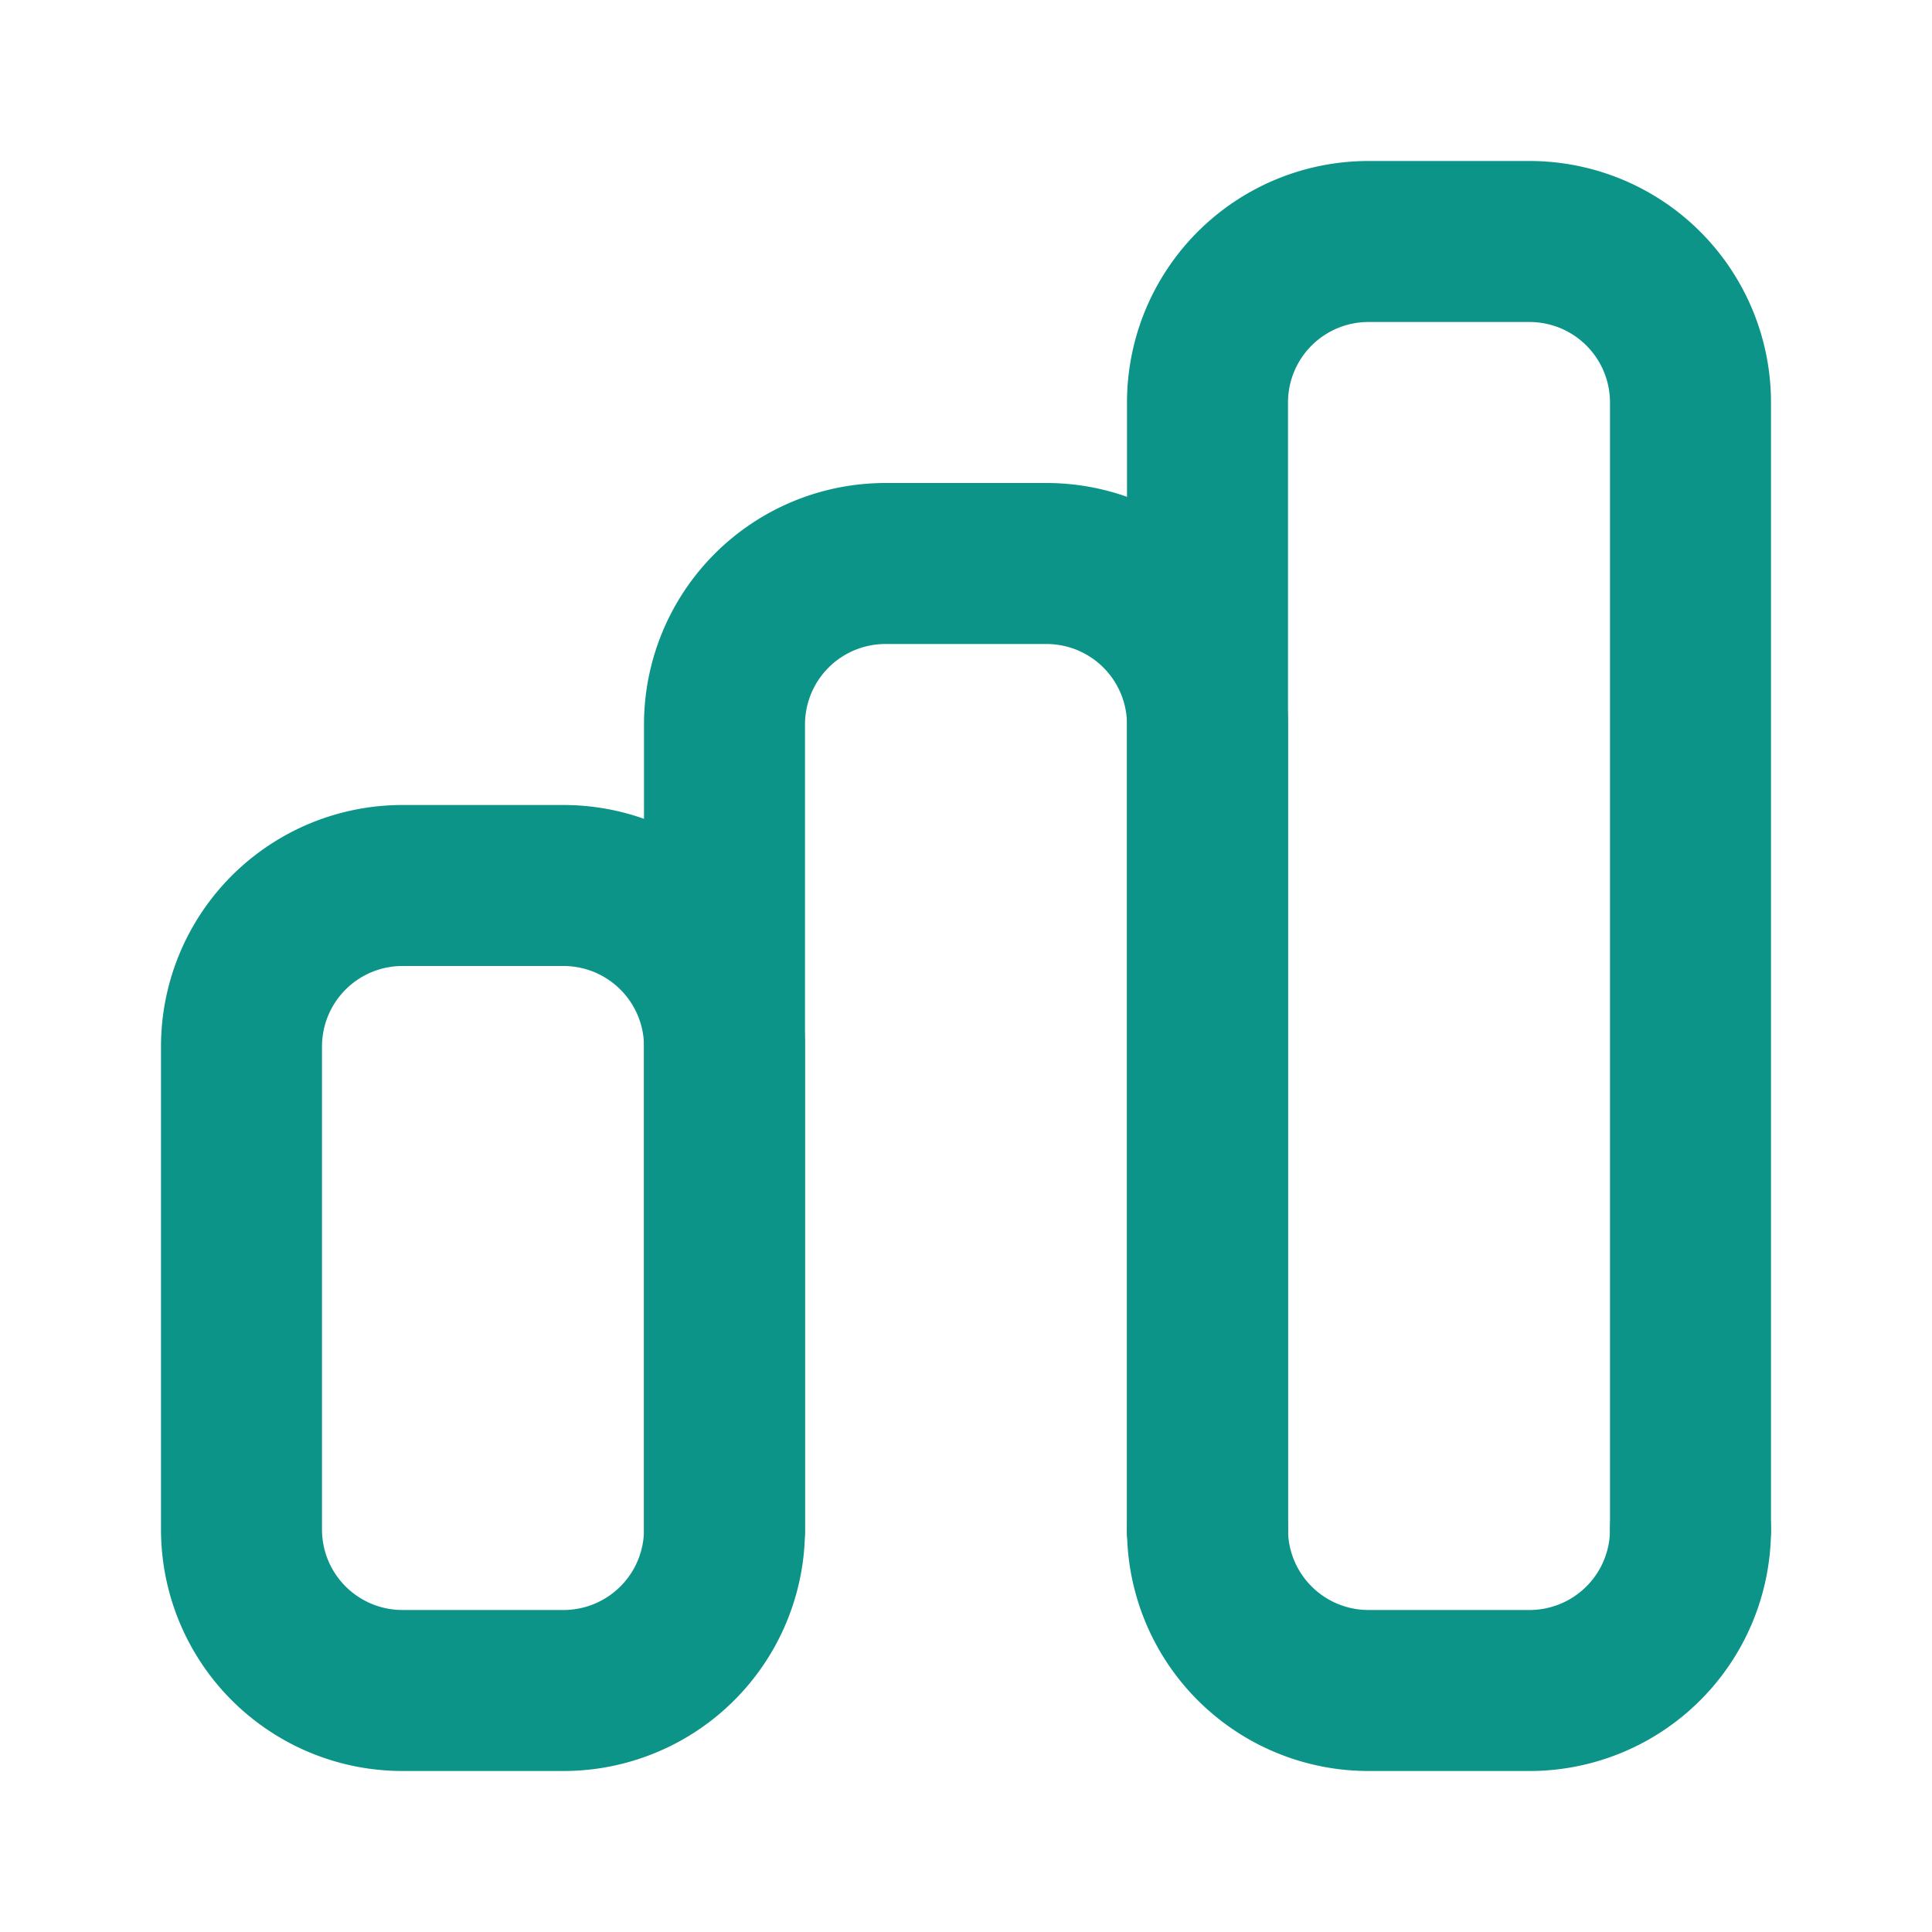
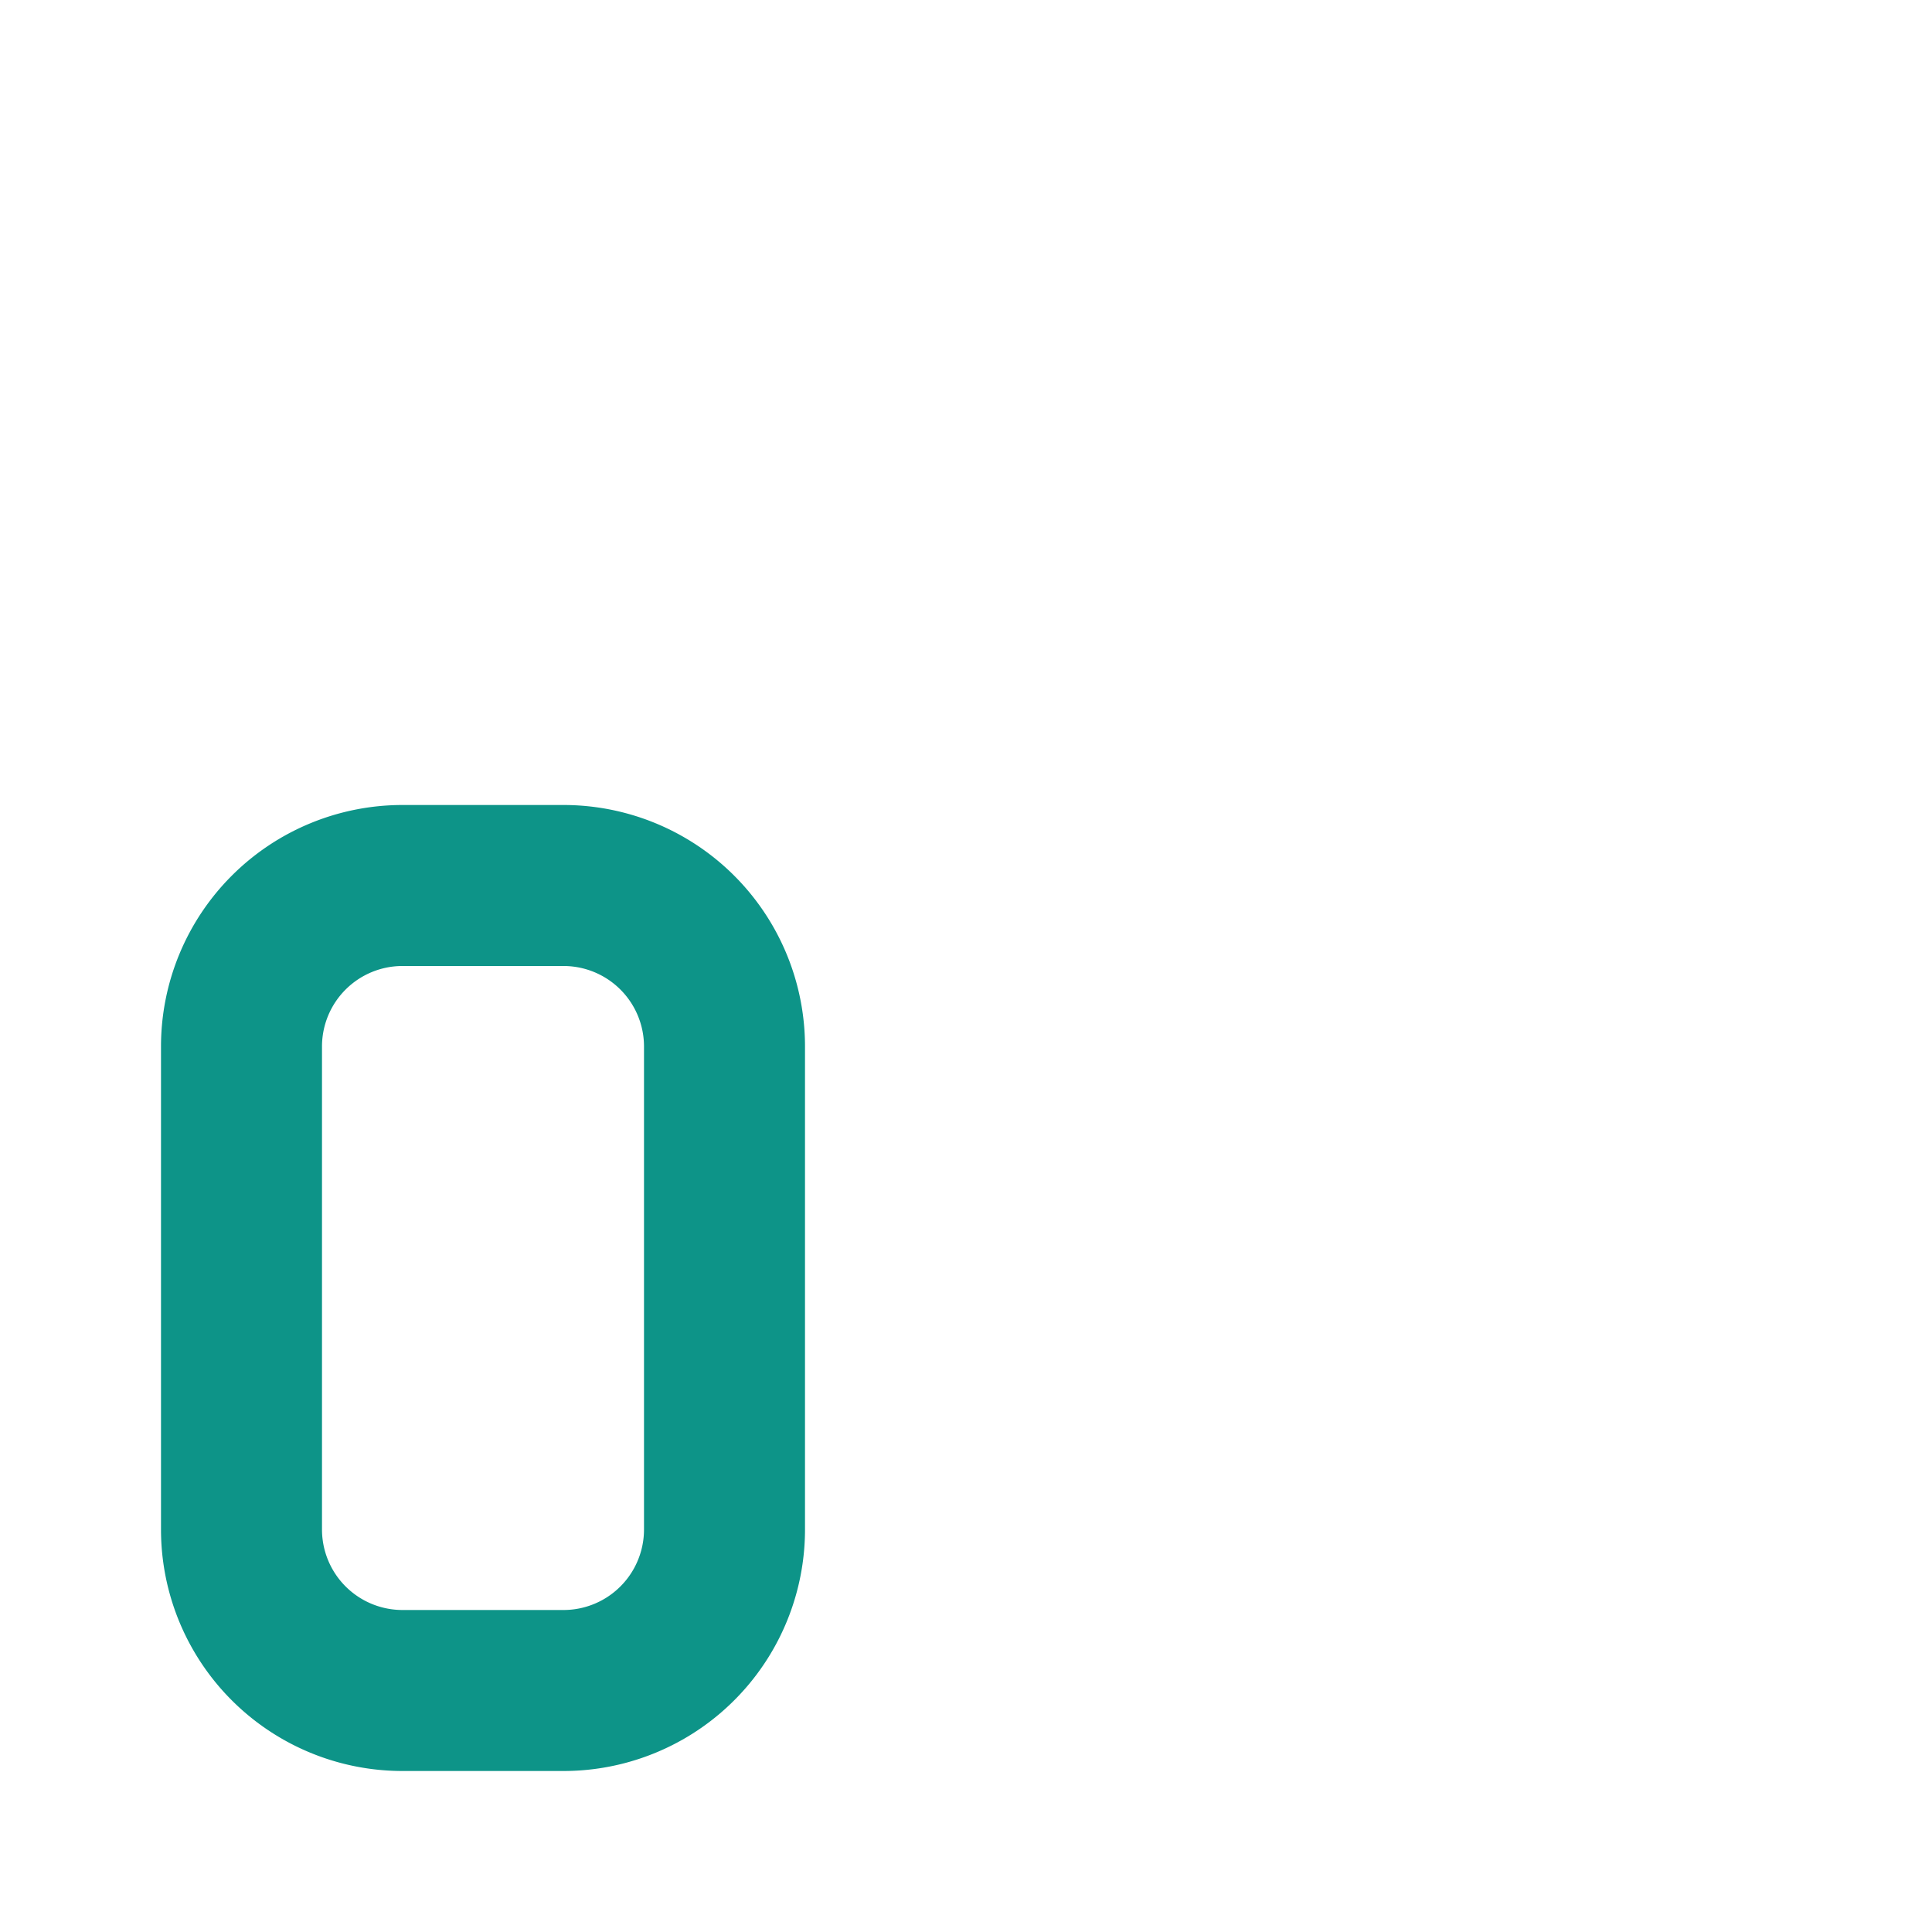
<svg xmlns="http://www.w3.org/2000/svg" viewBox="0 0 24 24" fill="none" stroke="#0d9488" stroke-width="2" stroke-linecap="round" stroke-linejoin="round">
  <path d="M9 19v-6a2 2 0 0 0-2-2H5a2 2 0 0 0-2 2v6a2 2 0 0 0 2 2h2a2 2 0 0 0 2-2z" />
-   <path d="M9 19V9a2 2 0 0 1 2-2h2a2 2 0 0 1 2 2v10" />
-   <path d="M15 19a2 2 0 0 0 2 2h2a2 2 0 0 0 2-2" />
-   <path d="M15 19V5a2 2 0 0 1 2-2h2a2 2 0 0 1 2 2v14" />
</svg>